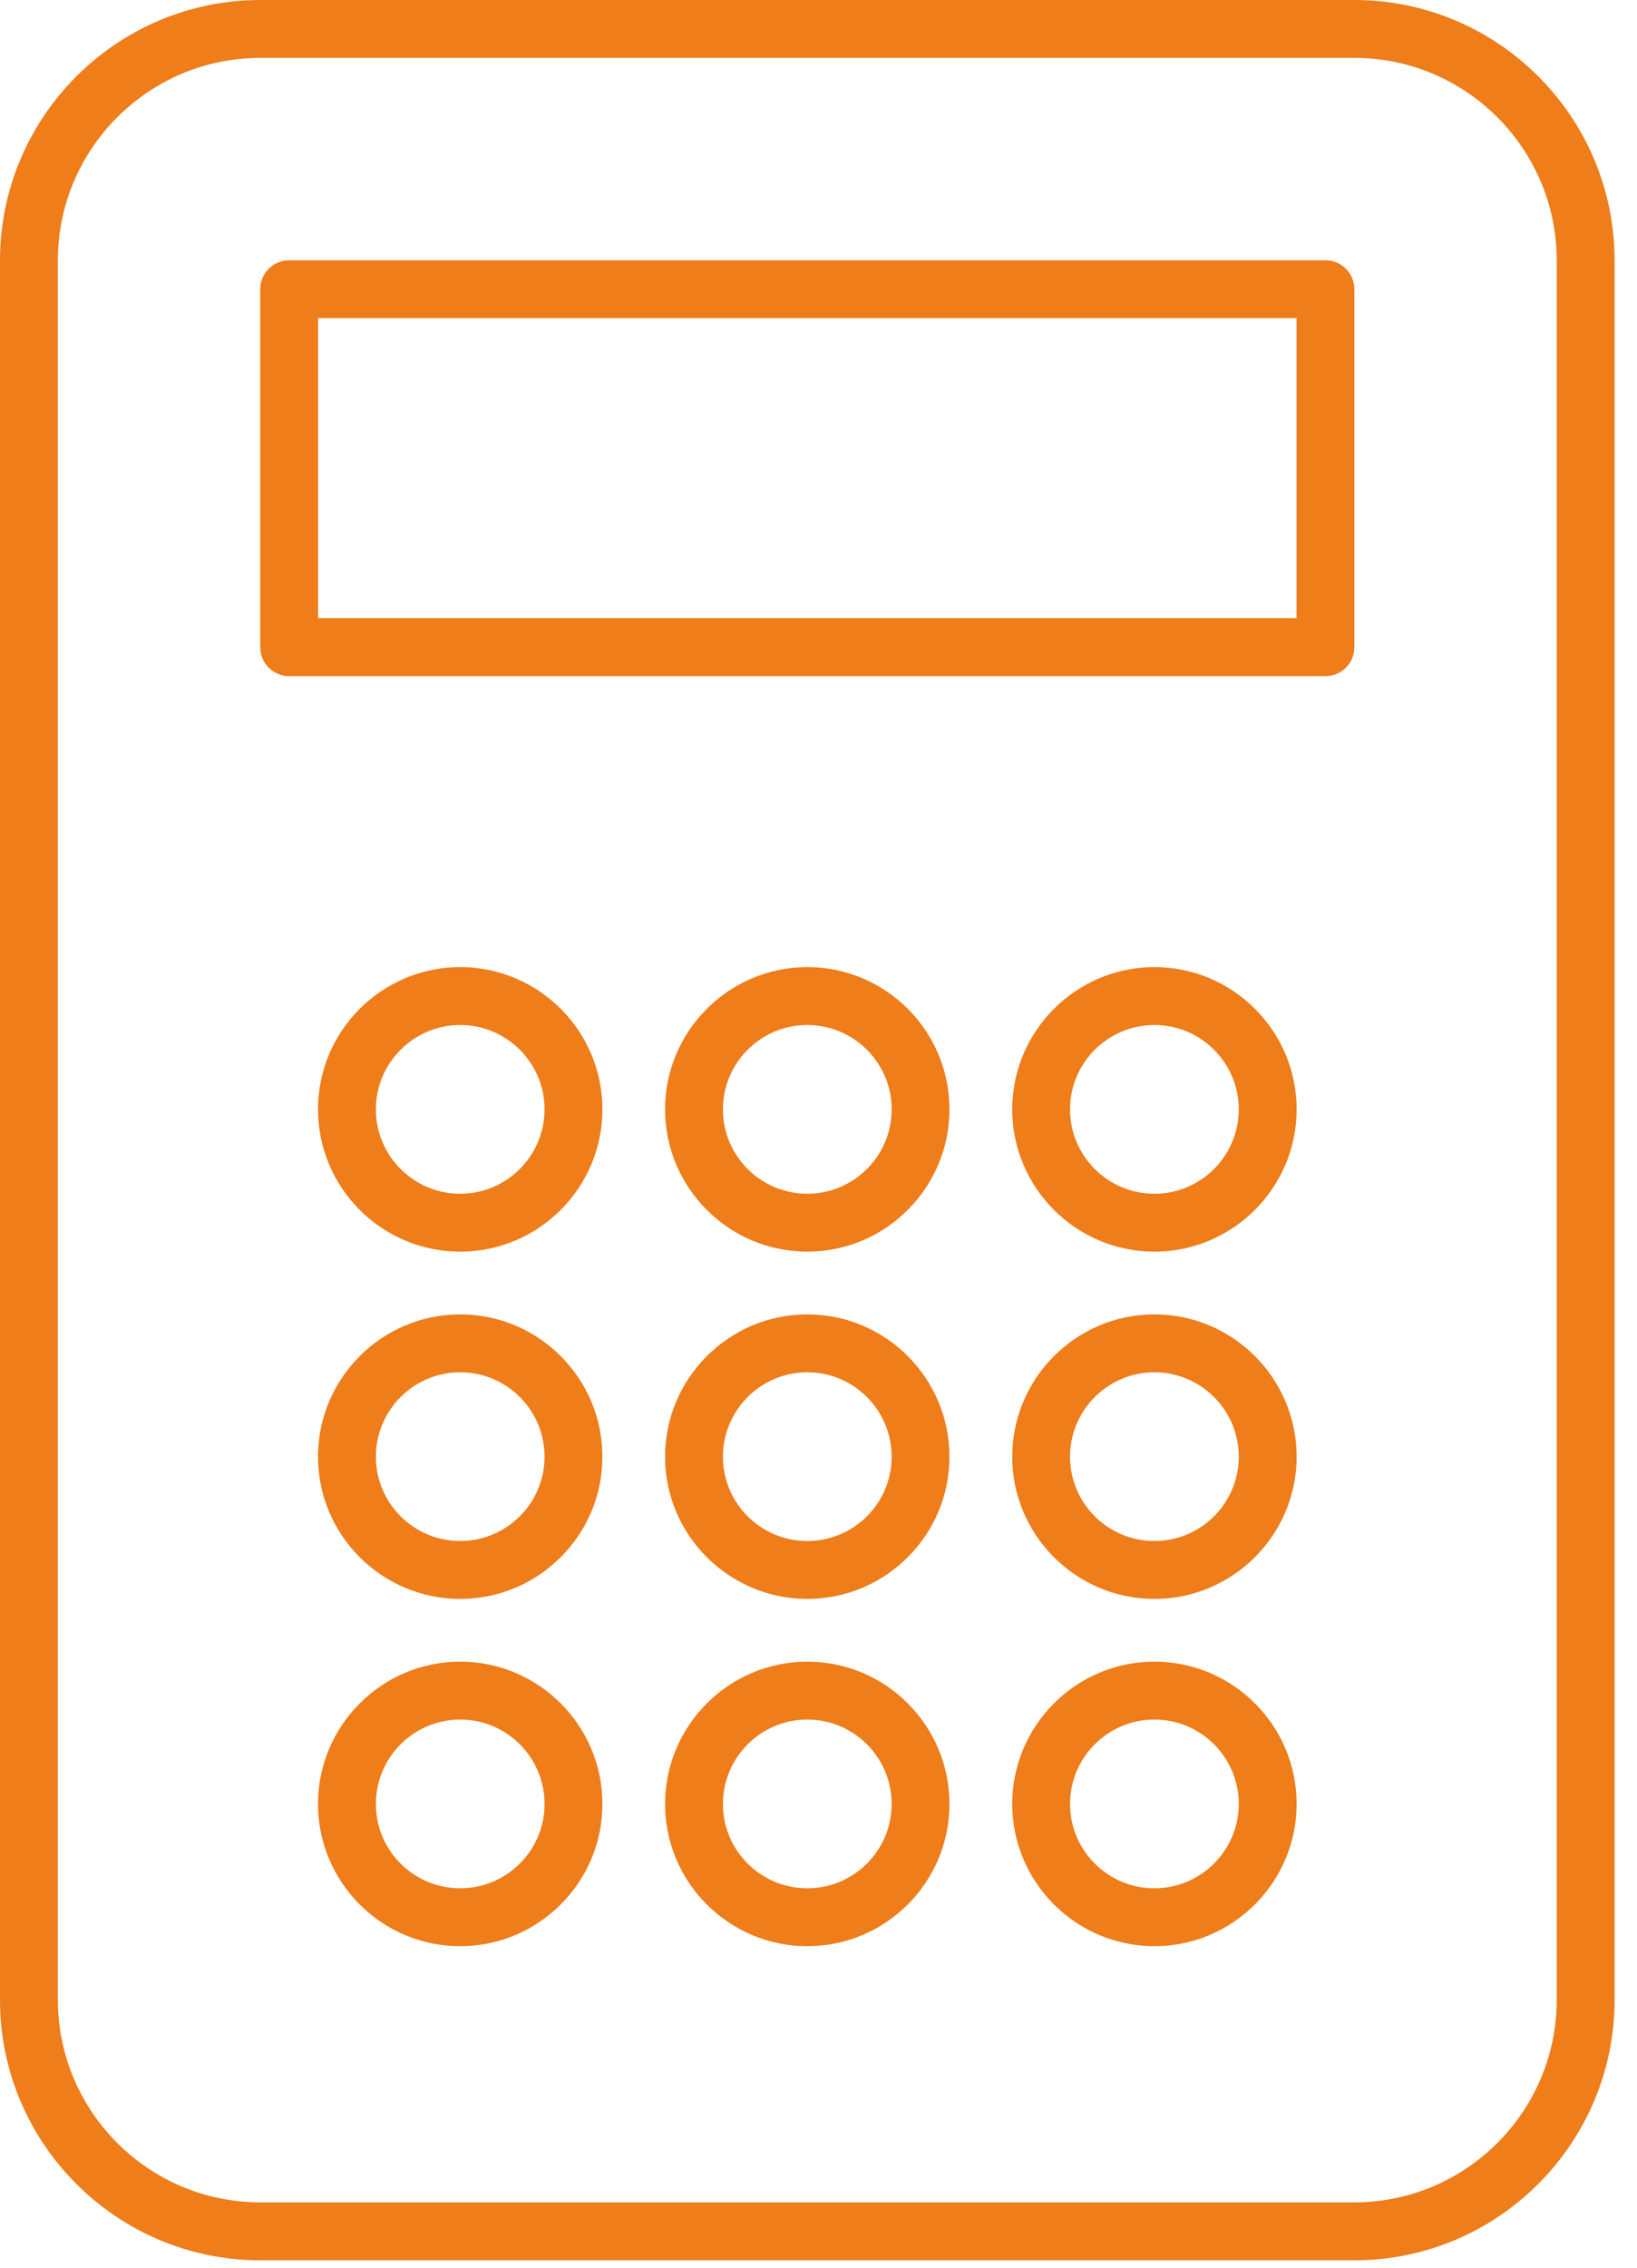
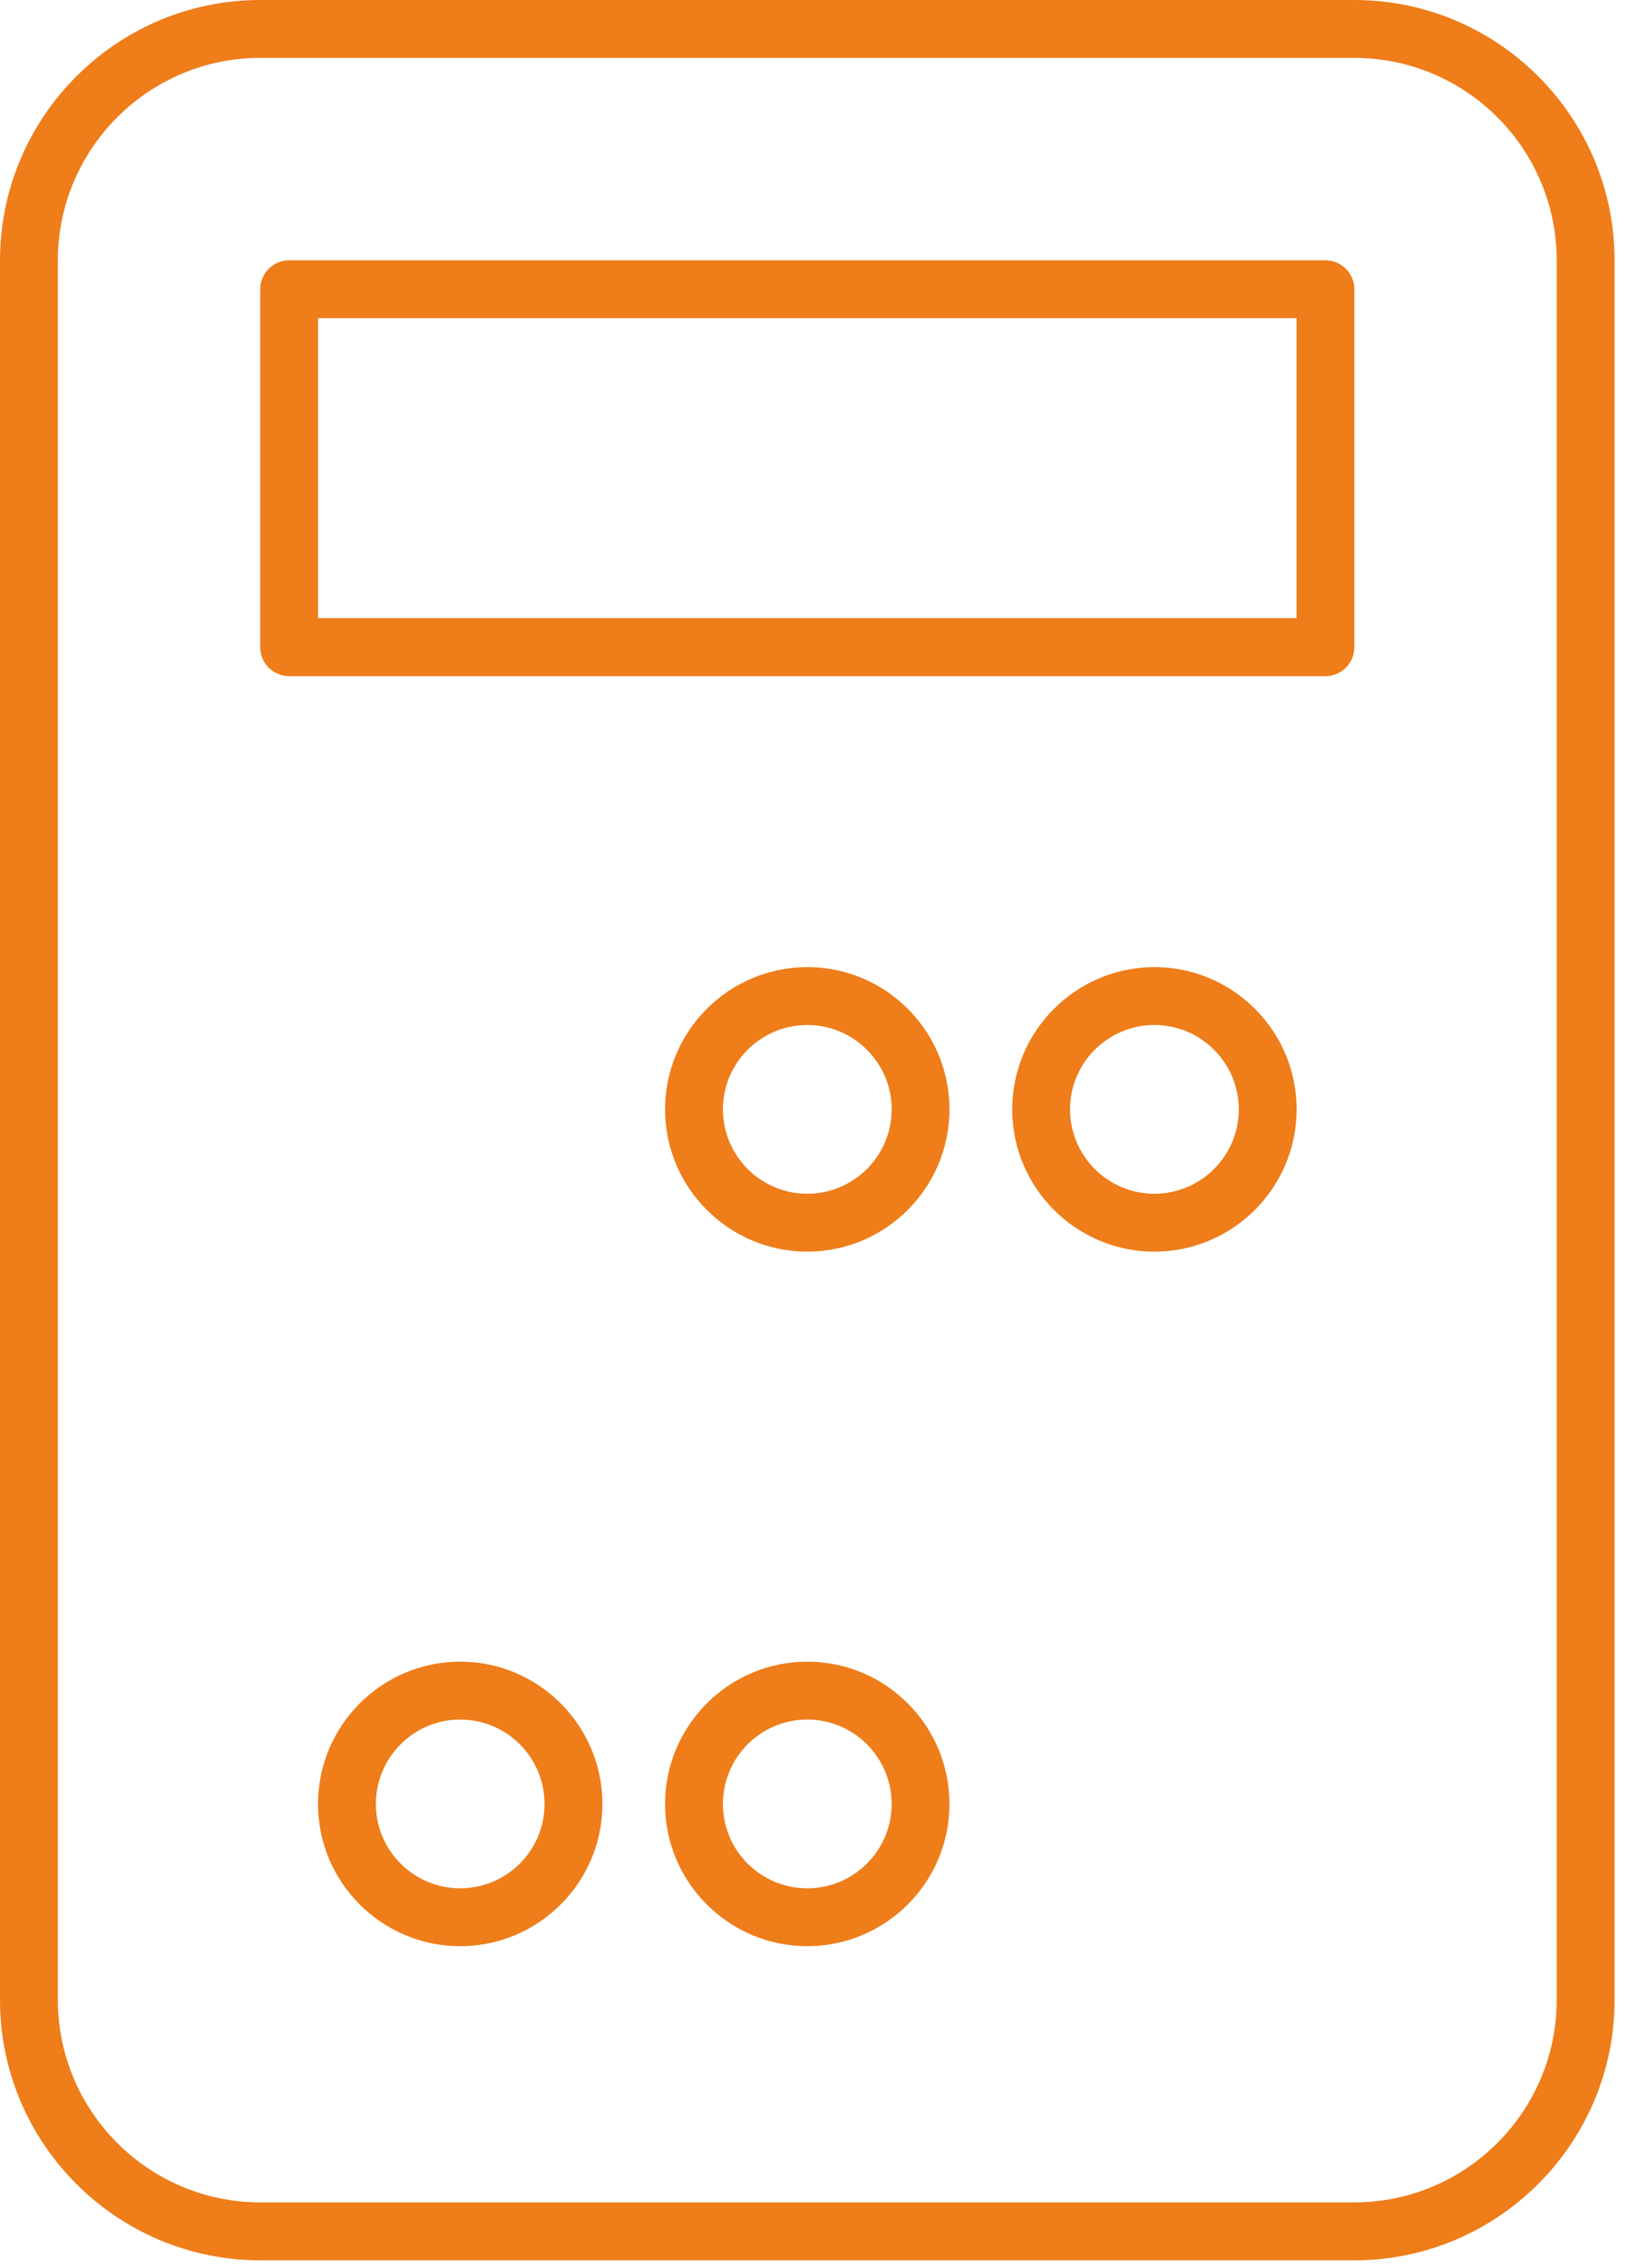
<svg xmlns="http://www.w3.org/2000/svg" width="26" height="36" viewBox="0 0 26 36" fill="none">
  <path d="M21.509 0H4.135C1.855 0 0 1.856 0 4.135V31.748C0 34.027 1.855 35.883 4.135 35.883H21.509C23.789 35.883 25.644 34.027 25.644 31.748V4.135C25.644 1.854 23.79 0 21.509 0ZM24.725 31.747C24.725 33.52 23.283 34.963 21.509 34.963H4.135C2.361 34.963 0.919 33.52 0.919 31.747V4.135C0.919 2.361 2.361 0.919 4.135 0.919H21.509C23.283 0.919 24.725 2.361 24.725 4.135V31.747Z" fill="#EE7D1A" />
  <path d="M21.052 4.132L4.592 4.132C4.339 4.132 4.133 4.339 4.133 4.592V10.275C4.133 10.527 4.339 10.734 4.592 10.734L21.052 10.734C21.305 10.734 21.511 10.527 21.511 10.275V4.592C21.511 4.338 21.305 4.132 21.052 4.132ZM20.593 9.813L5.052 9.813V5.051L20.593 5.051V9.813Z" fill="#EE7D1A" />
  <path d="M12.822 15.353C11.578 15.353 10.563 16.367 10.563 17.611C10.563 18.857 11.578 19.87 12.822 19.87C14.066 19.87 15.08 18.857 15.08 17.611C15.08 16.366 14.068 15.353 12.822 15.353ZM12.822 18.951C12.083 18.951 11.482 18.351 11.482 17.611C11.482 16.873 12.083 16.272 12.822 16.272C13.561 16.272 14.162 16.873 14.162 17.611C14.162 18.35 13.561 18.951 12.822 18.951Z" fill="#EE7D1A" />
  <path d="M18.335 15.353C17.091 15.353 16.077 16.367 16.077 17.611C16.077 18.857 17.091 19.87 18.335 19.87C19.579 19.87 20.594 18.857 20.594 17.611C20.594 16.366 19.581 15.353 18.335 15.353ZM18.335 18.951C17.596 18.951 16.995 18.351 16.995 17.611C16.995 16.873 17.596 16.272 18.335 16.272C19.074 16.272 19.675 16.873 19.675 17.611C19.675 18.35 19.074 18.951 18.335 18.951Z" fill="#EE7D1A" />
-   <path d="M7.309 15.353C6.064 15.353 5.051 16.367 5.051 17.611C5.051 18.857 6.064 19.87 7.309 19.87C8.554 19.87 9.568 18.857 9.568 17.611C9.568 16.366 8.555 15.353 7.309 15.353ZM7.309 18.951C6.571 18.951 5.97 18.351 5.97 17.611C5.97 16.873 6.571 16.272 7.309 16.272C8.048 16.272 8.649 16.873 8.649 17.611C8.649 18.35 8.048 18.951 7.309 18.951Z" fill="#EE7D1A" />
-   <path d="M12.822 20.866C11.578 20.866 10.563 21.881 10.563 23.126C10.563 24.37 11.578 25.383 12.822 25.383C14.066 25.383 15.08 24.37 15.08 23.126C15.08 21.88 14.068 20.866 12.822 20.866ZM12.822 24.464C12.083 24.464 11.482 23.864 11.482 23.126C11.482 22.386 12.083 21.785 12.822 21.785C13.561 21.785 14.162 22.386 14.162 23.126C14.162 23.863 13.561 24.464 12.822 24.464Z" fill="#EE7D1A" />
-   <path d="M18.335 20.866C17.091 20.866 16.077 21.881 16.077 23.126C16.077 24.37 17.091 25.383 18.335 25.383C19.579 25.383 20.594 24.37 20.594 23.126C20.594 21.88 19.581 20.866 18.335 20.866ZM18.335 24.464C17.596 24.464 16.995 23.864 16.995 23.126C16.995 22.386 17.596 21.785 18.335 21.785C19.074 21.785 19.675 22.386 19.675 23.126C19.675 23.863 19.074 24.464 18.335 24.464Z" fill="#EE7D1A" />
-   <path d="M7.309 20.866C6.064 20.866 5.051 21.881 5.051 23.126C5.051 24.37 6.064 25.383 7.309 25.383C8.554 25.383 9.568 24.37 9.568 23.126C9.568 21.88 8.555 20.866 7.309 20.866ZM7.309 24.464C6.571 24.464 5.97 23.864 5.97 23.126C5.97 22.386 6.571 21.785 7.309 21.785C8.048 21.785 8.649 22.386 8.649 23.126C8.649 23.863 8.048 24.464 7.309 24.464Z" fill="#EE7D1A" />
  <path d="M12.822 26.379C11.578 26.379 10.563 27.394 10.563 28.639C10.563 29.883 11.578 30.896 12.822 30.896C14.066 30.896 15.08 29.883 15.08 28.639C15.08 27.393 14.068 26.379 12.822 26.379ZM12.822 29.977C12.083 29.977 11.482 29.378 11.482 28.639C11.482 27.899 12.083 27.298 12.822 27.298C13.561 27.298 14.162 27.899 14.162 28.639C14.162 29.377 13.561 29.977 12.822 29.977Z" fill="#EE7D1A" />
-   <path d="M18.335 26.379C17.091 26.379 16.077 27.393 16.077 28.638C16.077 29.882 17.091 30.896 18.335 30.896C19.579 30.896 20.594 29.882 20.594 28.638C20.594 27.392 19.581 26.379 18.335 26.379ZM18.335 29.977C17.596 29.977 16.995 29.377 16.995 28.638C16.995 27.899 17.596 27.298 18.335 27.298C19.074 27.298 19.675 27.899 19.675 28.638C19.675 29.376 19.074 29.977 18.335 29.977Z" fill="#EE7D1A" />
  <path d="M7.309 26.379C6.064 26.379 5.051 27.394 5.051 28.639C5.051 29.883 6.064 30.896 7.309 30.896C8.554 30.896 9.568 29.883 9.568 28.639C9.568 27.393 8.555 26.379 7.309 26.379ZM7.309 29.977C6.571 29.977 5.97 29.378 5.97 28.639C5.97 27.899 6.571 27.298 7.309 27.298C8.048 27.298 8.649 27.899 8.649 28.639C8.649 29.377 8.048 29.977 7.309 29.977Z" fill="#EE7D1A" />
</svg>